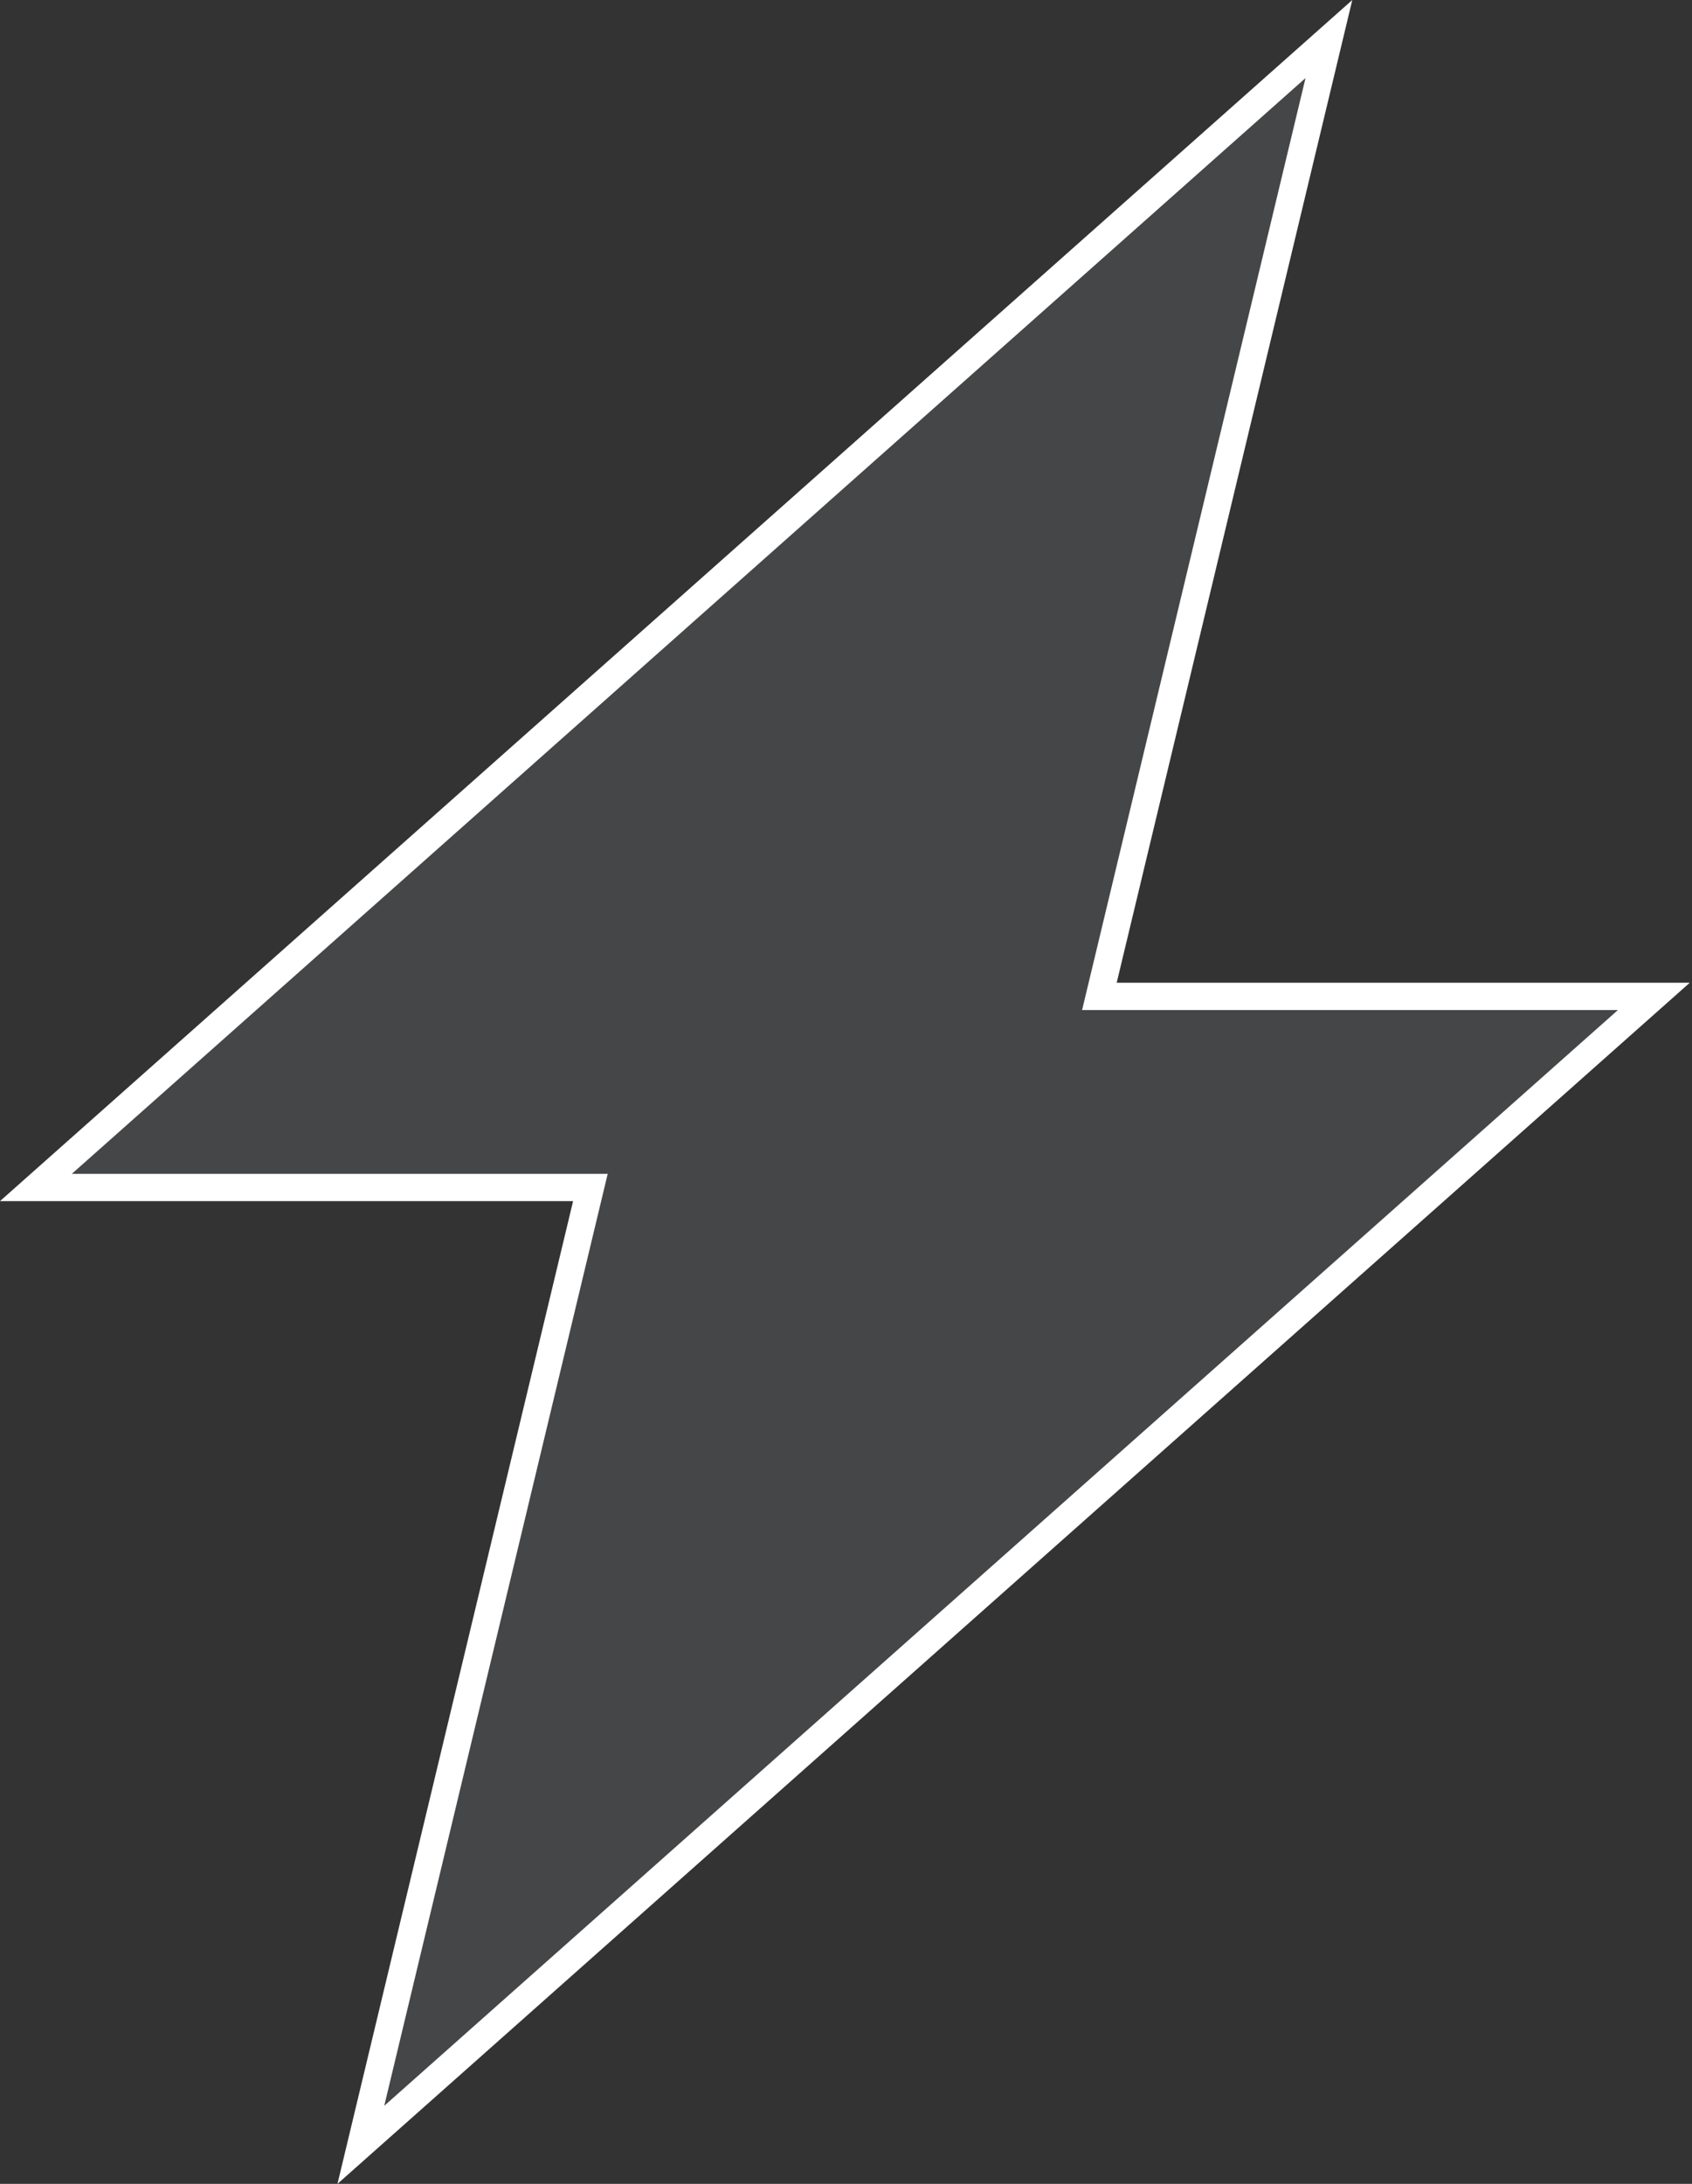
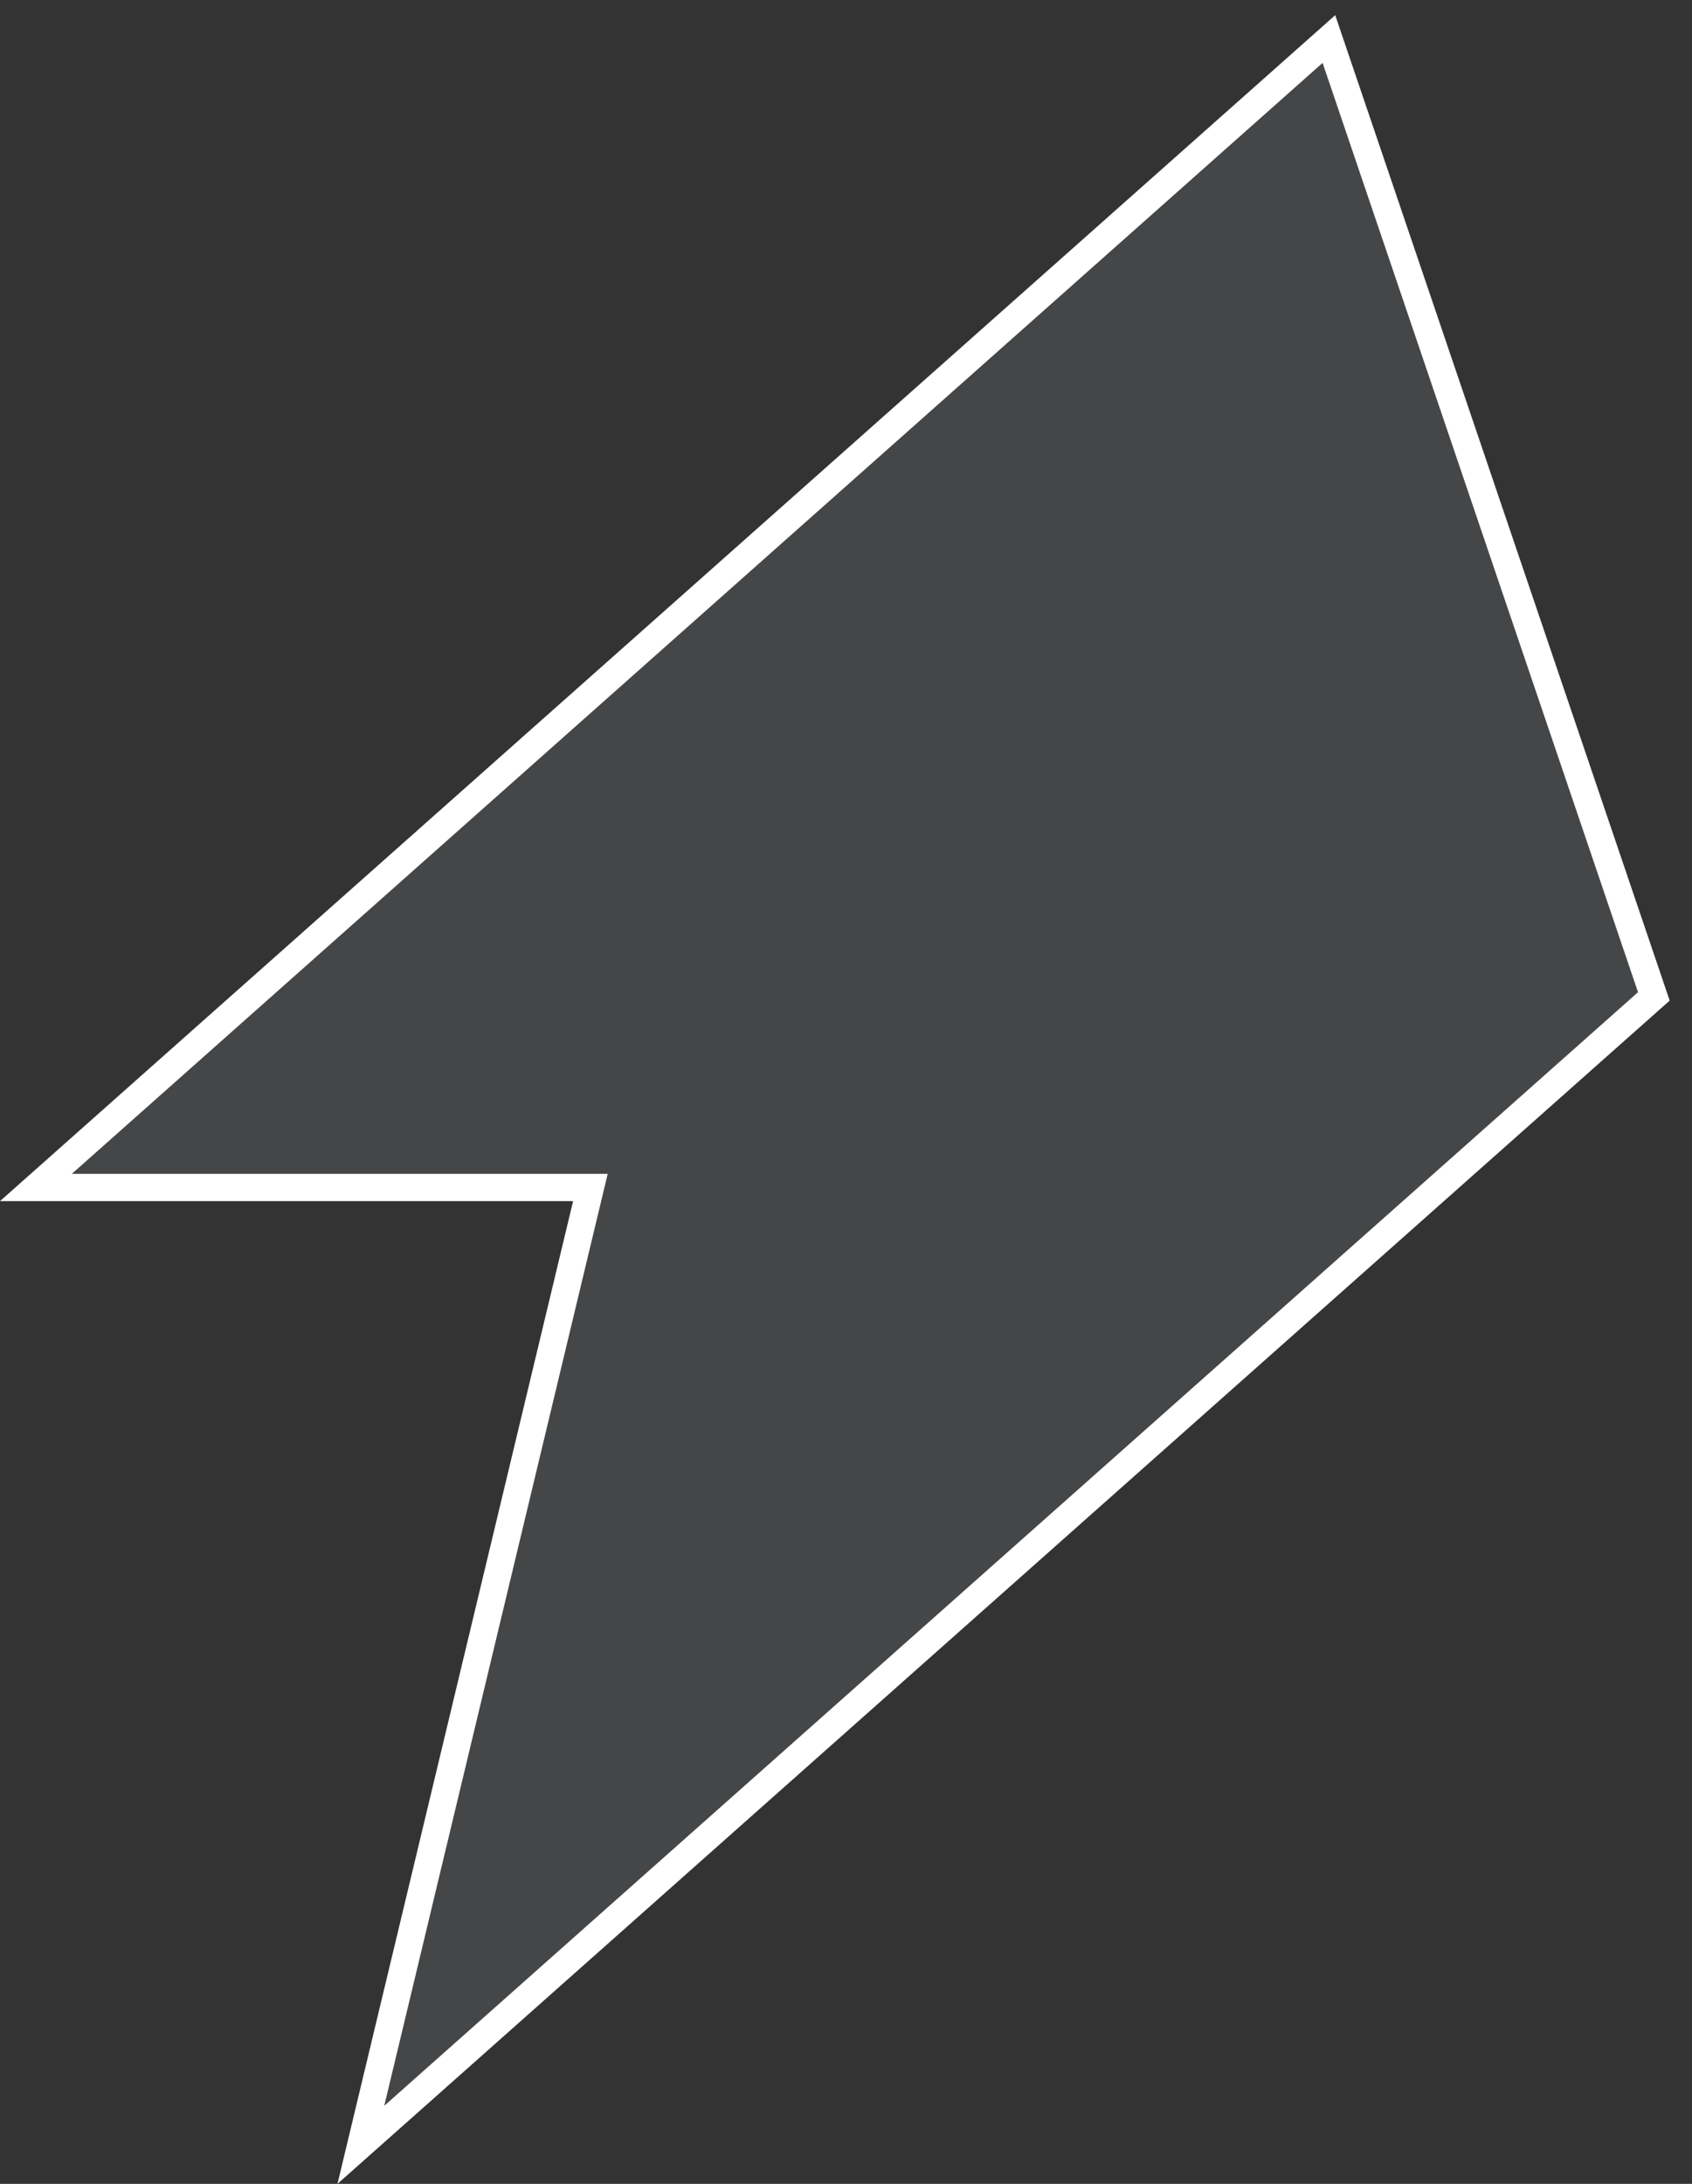
<svg xmlns="http://www.w3.org/2000/svg" width="62px" height="80px" viewBox="0 0 62 80" version="1.1">
  <rect x="0" y="0" width="62" height="80" fill="#333333" stroke="none" />
  <title>Combined Shape</title>
  <desc>Created with Sketch.</desc>
  <defs />
  <g id="landing-page" stroke="none" stroke-width="1" fill="none" fill-rule="evenodd" fill-opacity="0.1">
    <g id="Extra-large:-Desktops---12-col" transform="translate(-1044, -4963)" fill="#E6F2FF" stroke="#FFFFFF">
      <g id="Group-42-Copy" transform="translate(0, 4708)">
        <g id="Group-17" transform="translate(165, 231)">
          <g id="Group-18" transform="translate(855, 0)">
-             <path d="M72.695,25.43 L25.316,67.5 L45.634,67.5 L37.223,102.57 L84.602,60.5 L64.285,60.5 L72.695,25.43 Z" id="Combined-Shape" />
+             <path d="M72.695,25.43 L25.316,67.5 L45.634,67.5 L37.223,102.57 L84.602,60.5 L72.695,25.43 Z" id="Combined-Shape" />
          </g>
        </g>
      </g>
    </g>
  </g>
</svg>